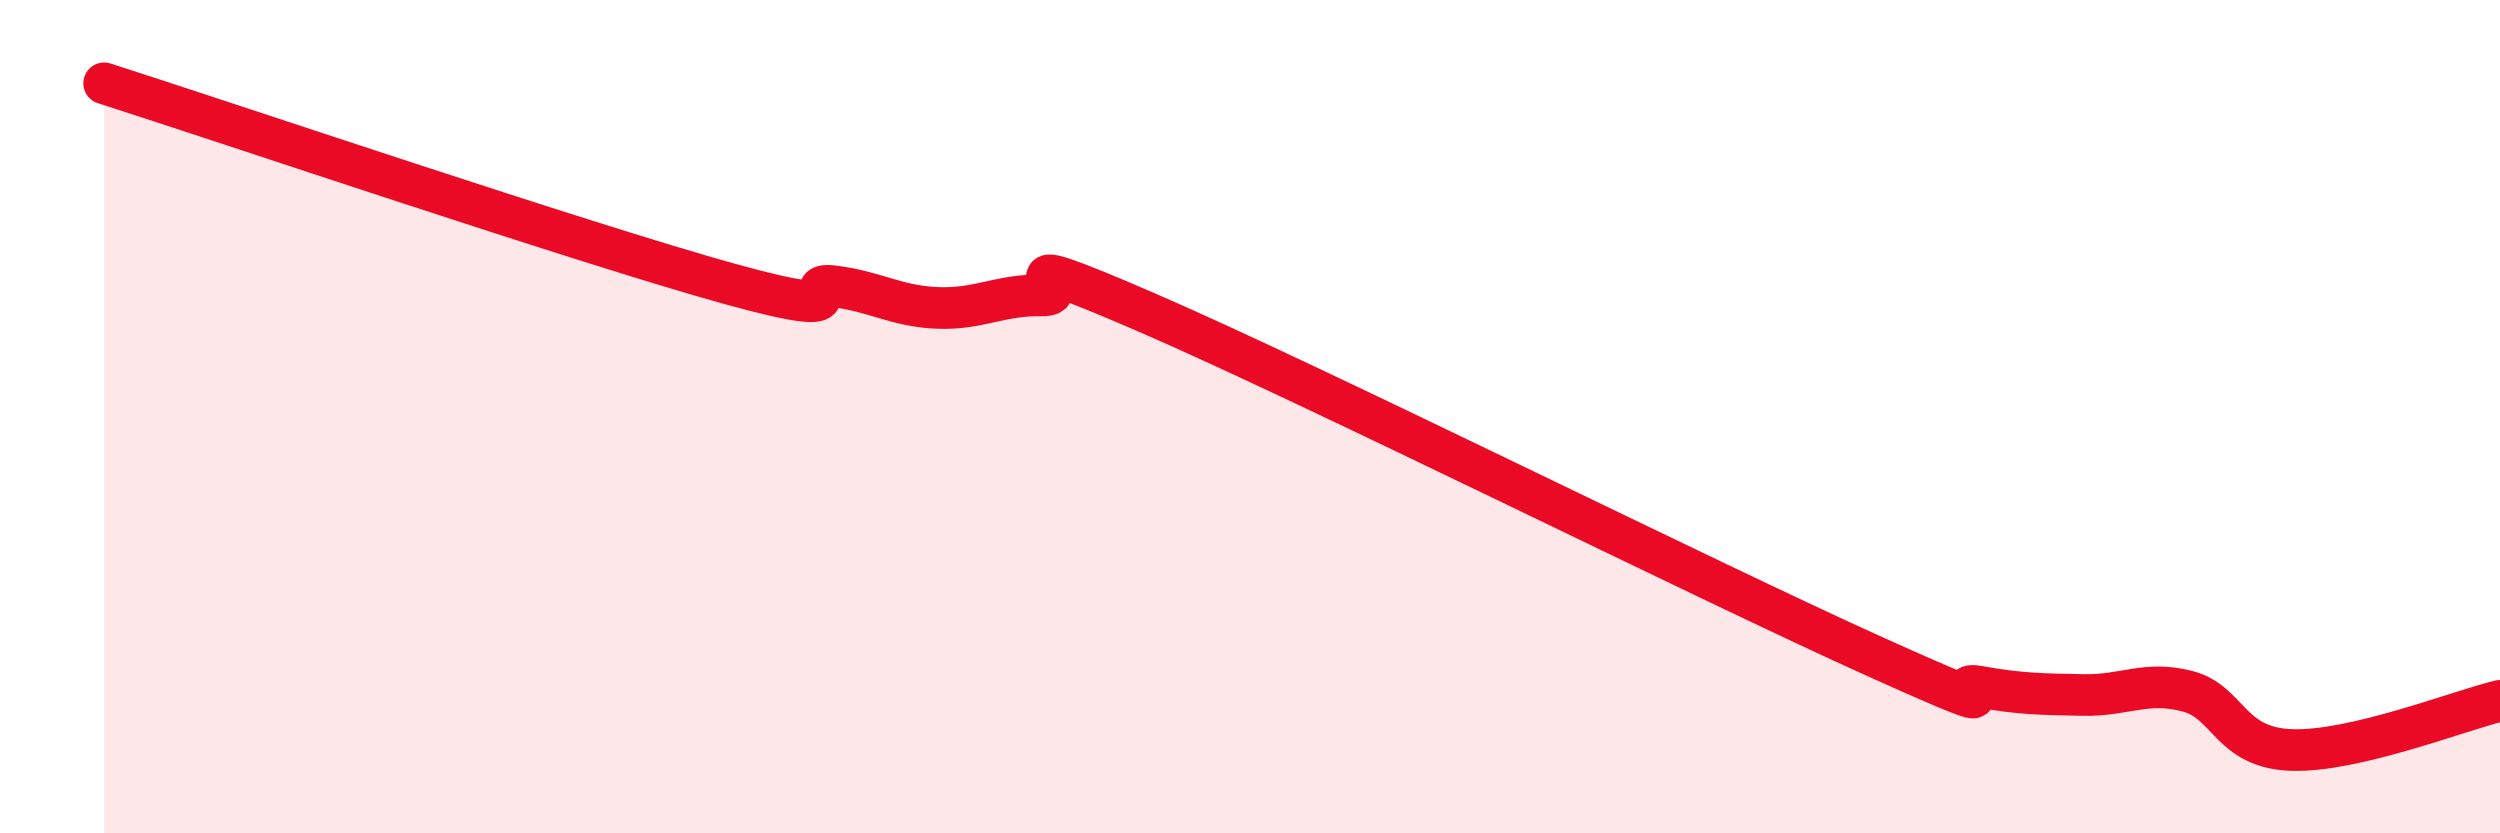
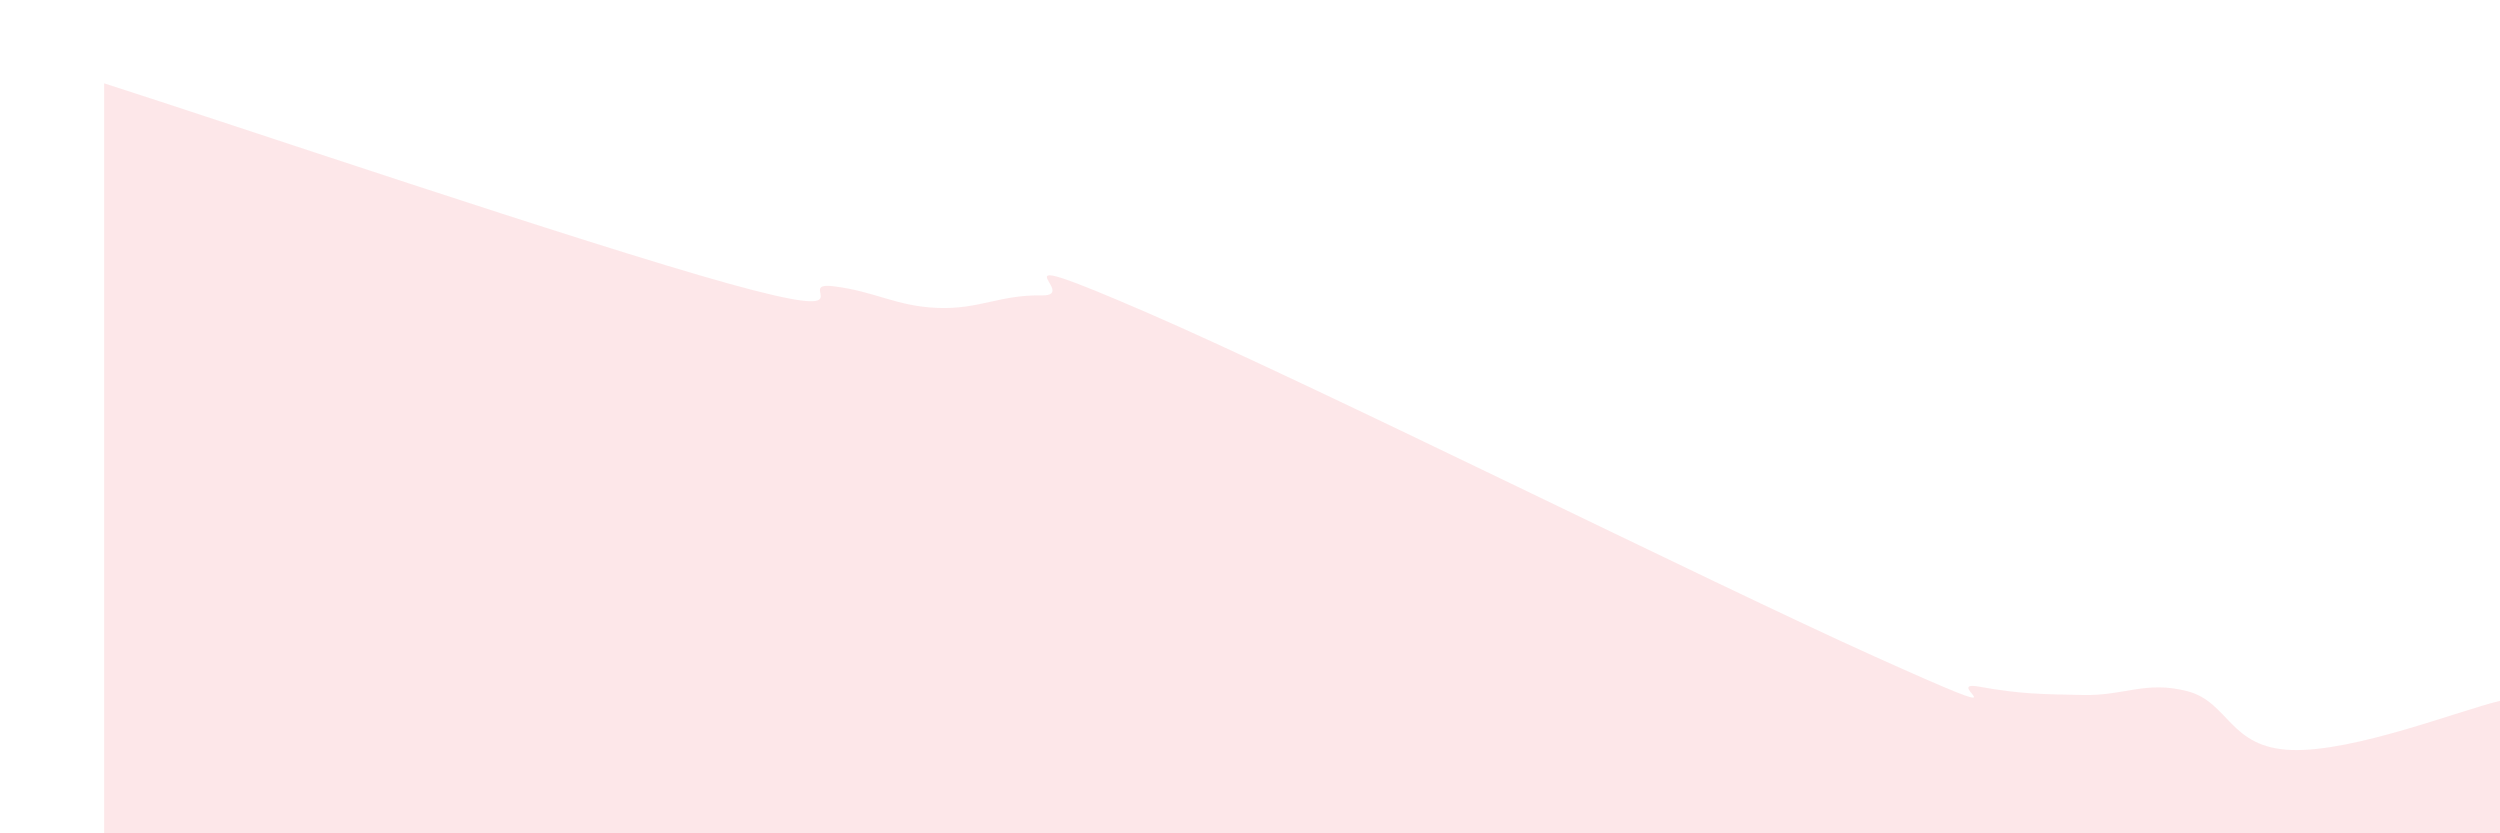
<svg xmlns="http://www.w3.org/2000/svg" width="60" height="20" viewBox="0 0 60 20">
  <path d="M 2.5,2 C 5.5,2.96 14,5.84 17.5,6.81 C 21,7.78 19,6.75 20,6.87 C 21,6.99 21.5,7.35 22.5,7.39 C 23.5,7.43 24,7.07 25,7.09 C 26,7.11 23.5,5.76 27.5,7.49 C 31.5,9.22 41,13.96 45,15.76 C 49,17.56 46.5,16.3 47.5,16.48 C 48.5,16.66 49,16.66 50,16.68 C 51,16.7 51.5,16.33 52.5,16.59 C 53.5,16.85 53.5,17.95 55,18 C 56.5,18.05 59,17.06 60,16.82L60 20L2.5 20Z" fill="#EB0A25" opacity="0.1" stroke-linecap="round" stroke-linejoin="round" />
-   <path d="M 2.5,2 C 5.5,2.96 14,5.84 17.5,6.81 C 21,7.78 19,6.75 20,6.87 C 21,6.99 21.5,7.35 22.5,7.39 C 23.5,7.43 24,7.07 25,7.09 C 26,7.11 23.5,5.76 27.5,7.49 C 31.5,9.22 41,13.96 45,15.76 C 49,17.56 46.5,16.3 47.5,16.48 C 48.5,16.66 49,16.66 50,16.68 C 51,16.7 51.5,16.33 52.5,16.59 C 53.5,16.85 53.5,17.95 55,18 C 56.5,18.05 59,17.06 60,16.82" stroke="#EB0A25" stroke-width="1" fill="none" stroke-linecap="round" stroke-linejoin="round" />
</svg>